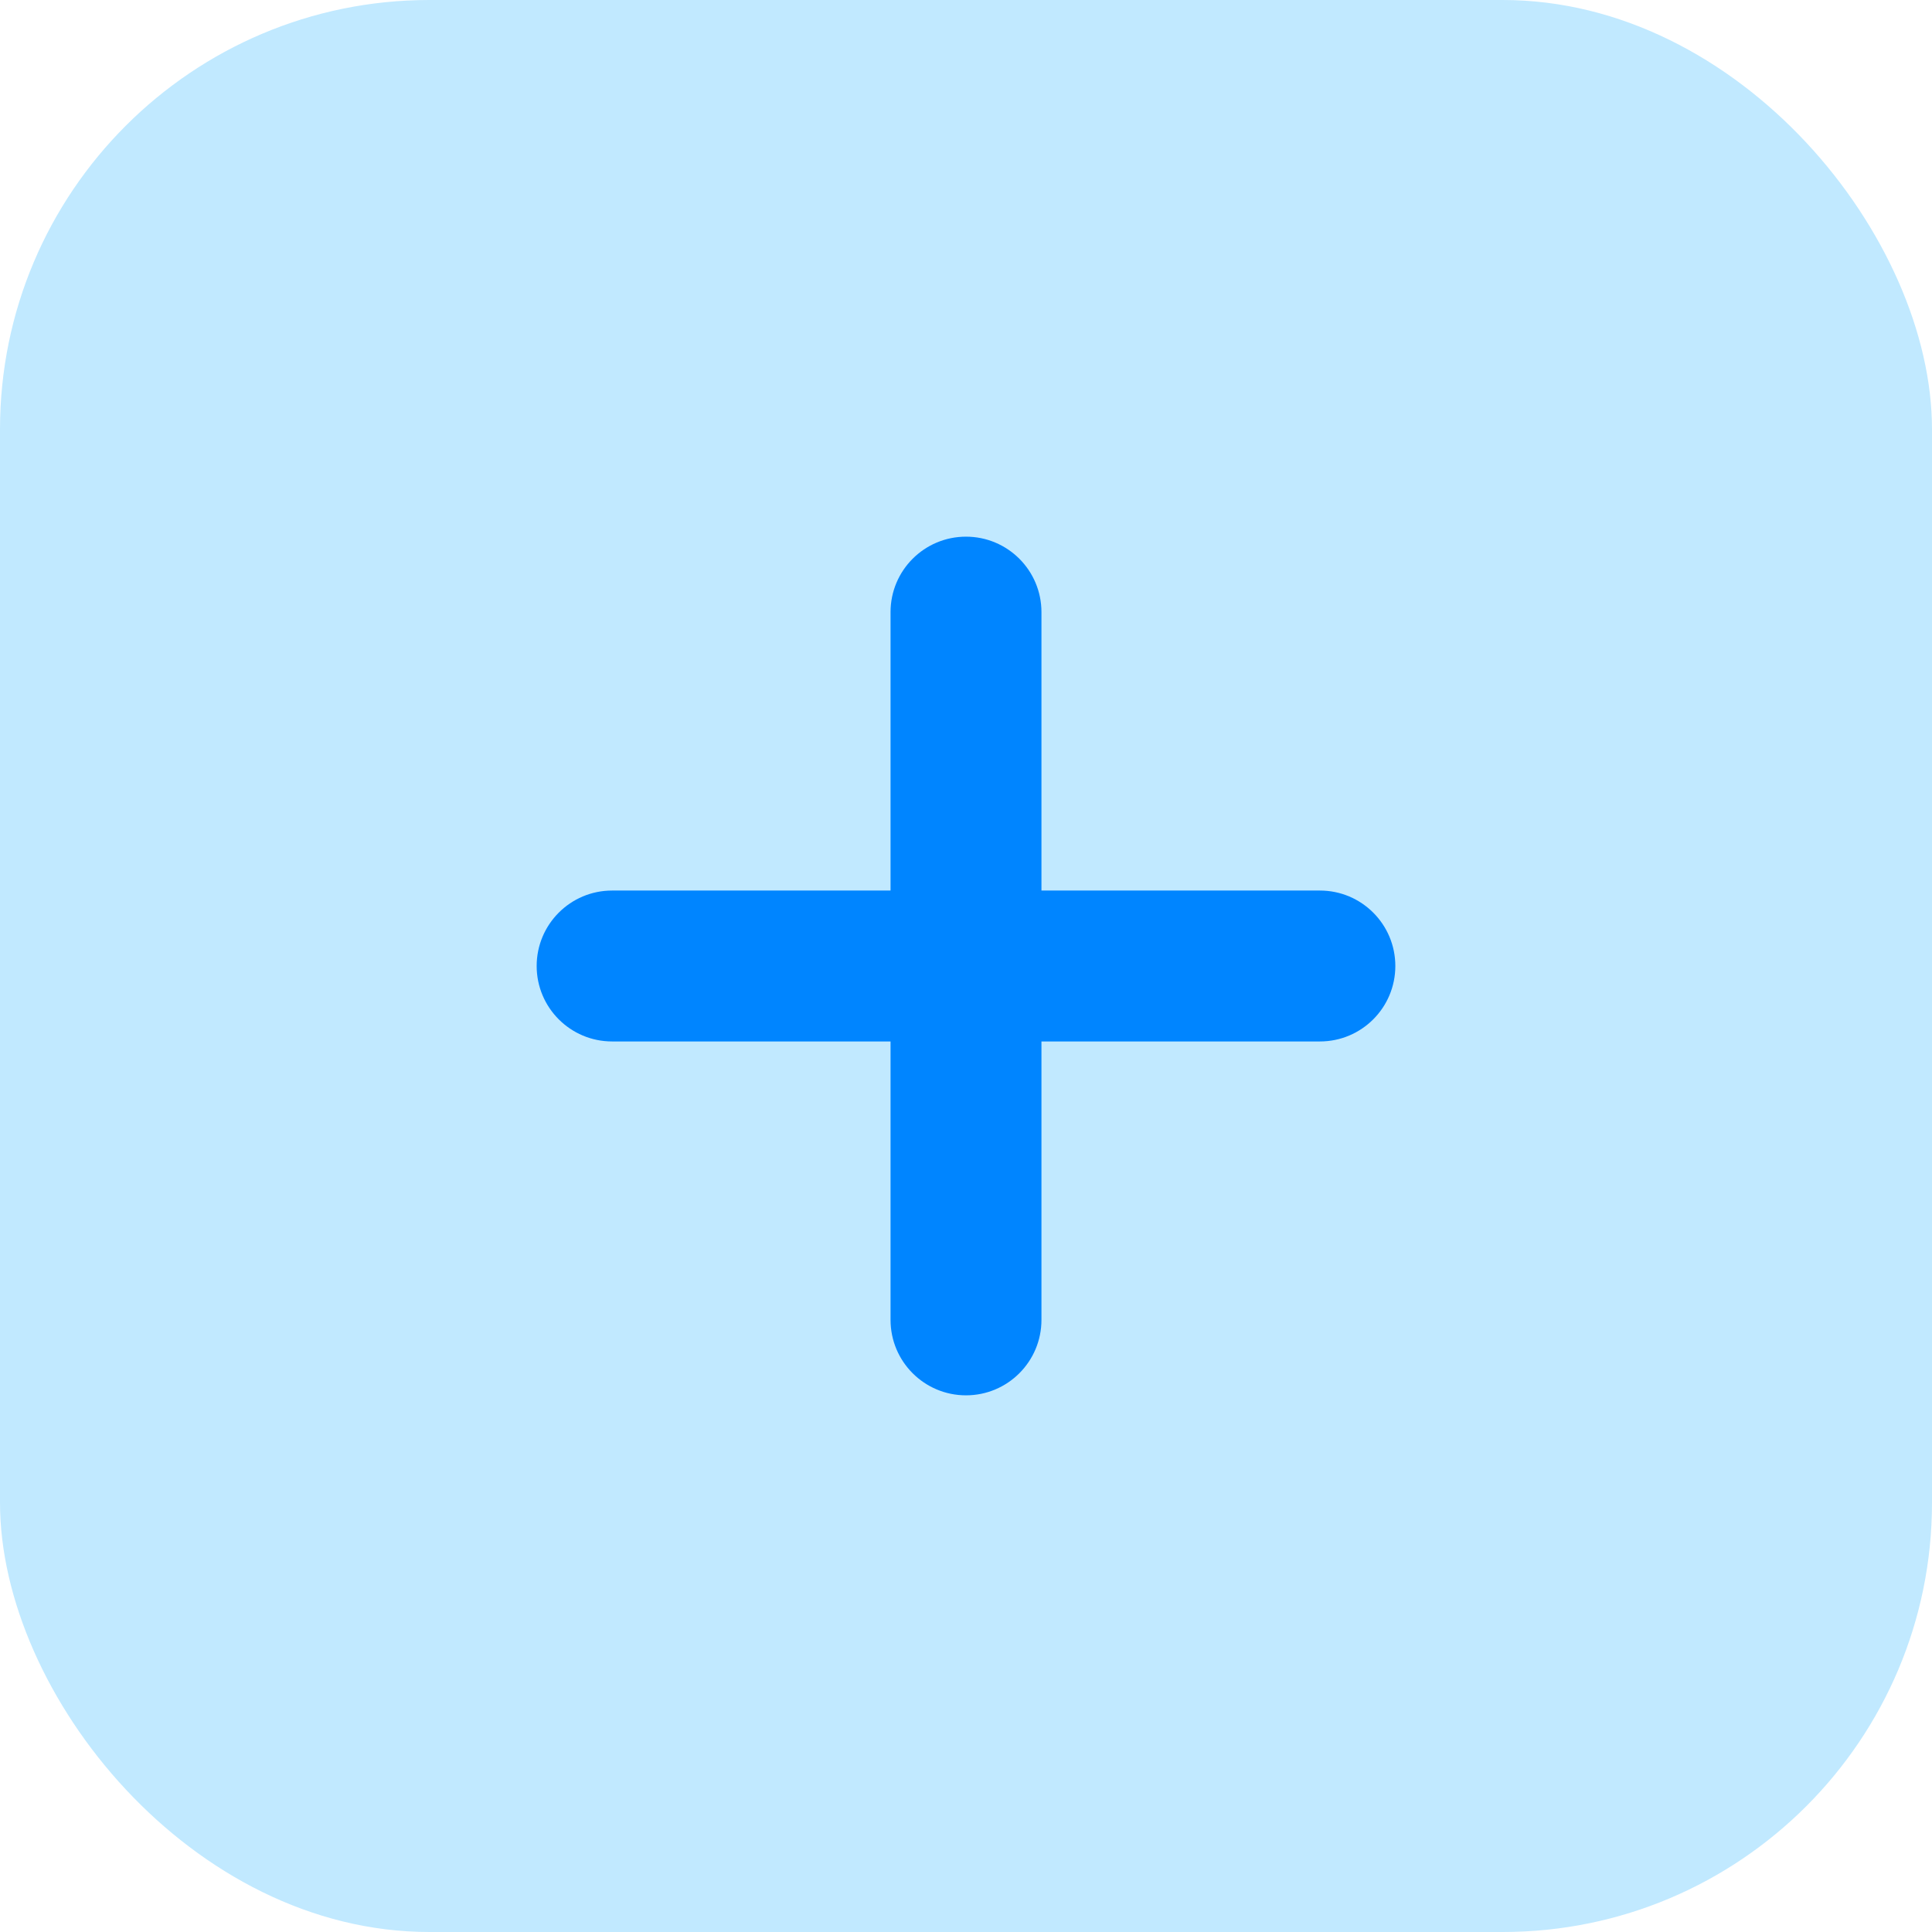
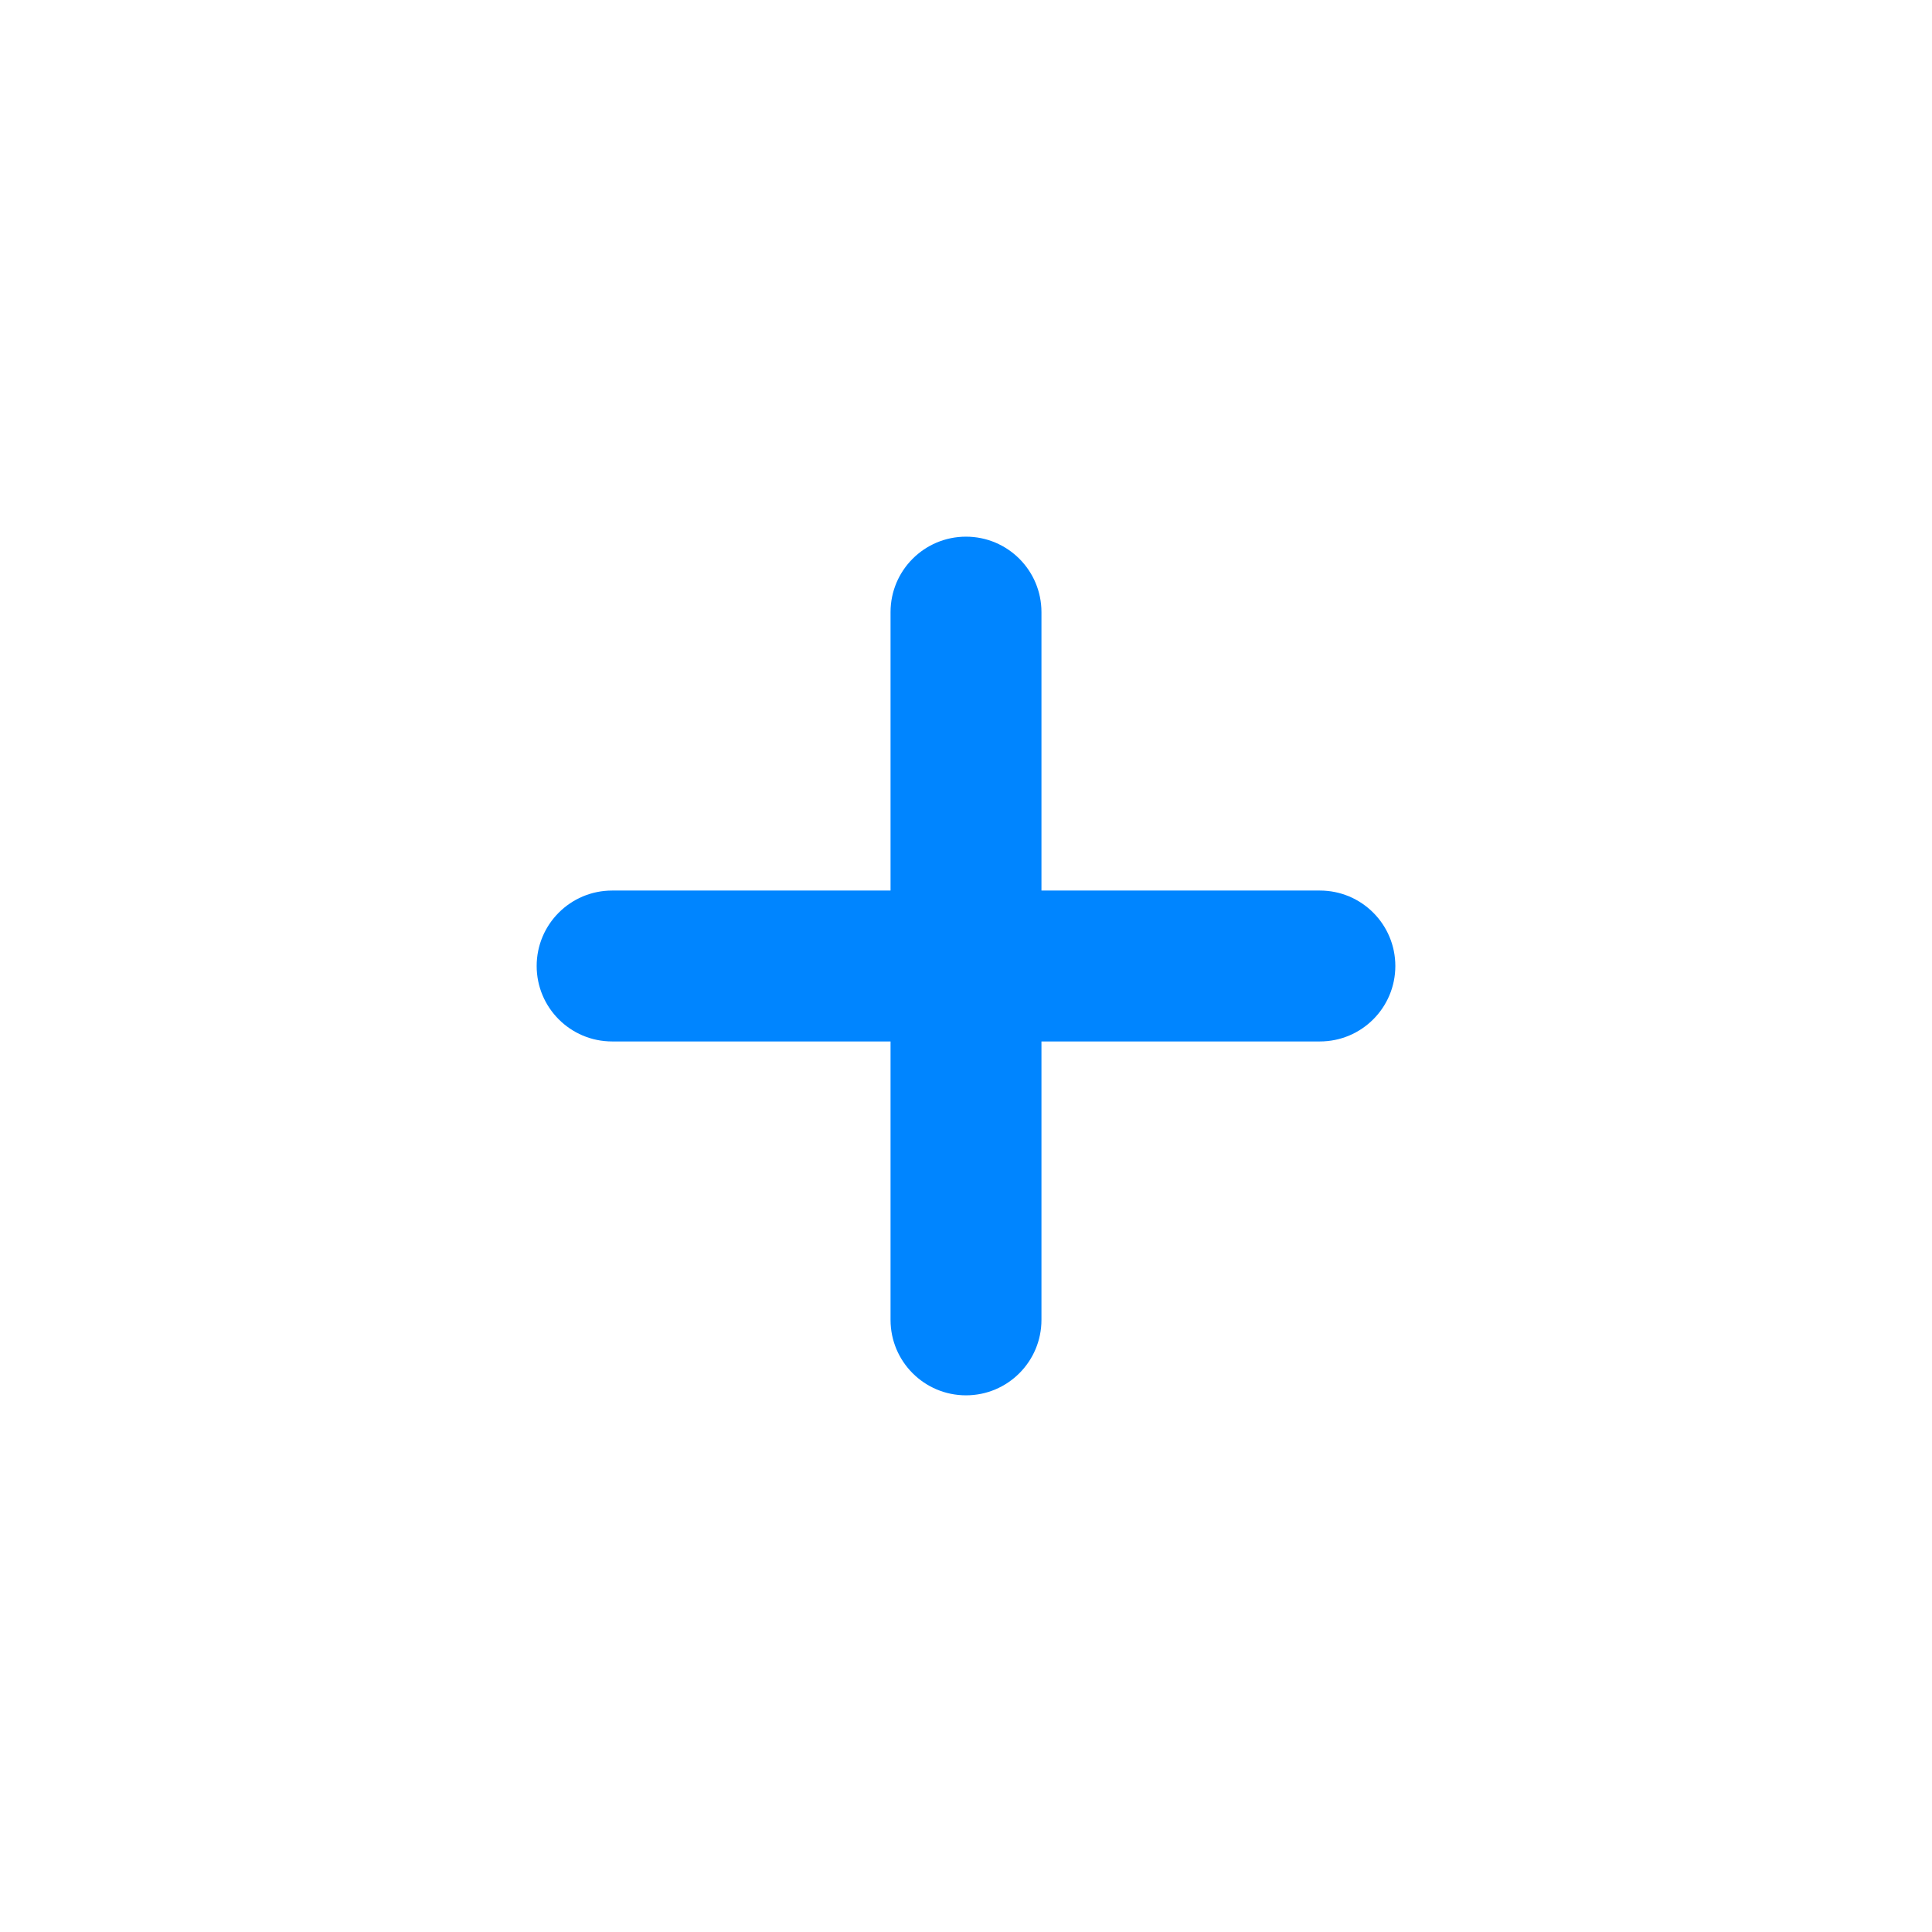
<svg xmlns="http://www.w3.org/2000/svg" width="54" height="54" viewBox="0 0 54 54" fill="none">
-   <rect width="54" height="54" rx="12" fill="#C1E9FF" />
  <path d="M36.891 24.891H29.109V17.109C29.109 15.944 28.165 15 27 15C25.835 15 24.891 15.944 24.891 17.109V24.891H17.109C15.944 24.891 15 25.835 15 27C15 28.165 15.944 29.109 17.109 29.109H24.891V36.891C24.891 38.056 25.835 39 27 39C28.165 39 29.109 38.056 29.109 36.891V29.109H36.891C38.056 29.109 39 28.165 39 27C39 25.835 38.056 24.891 36.891 24.891Z" fill="#0085FF" />
</svg>